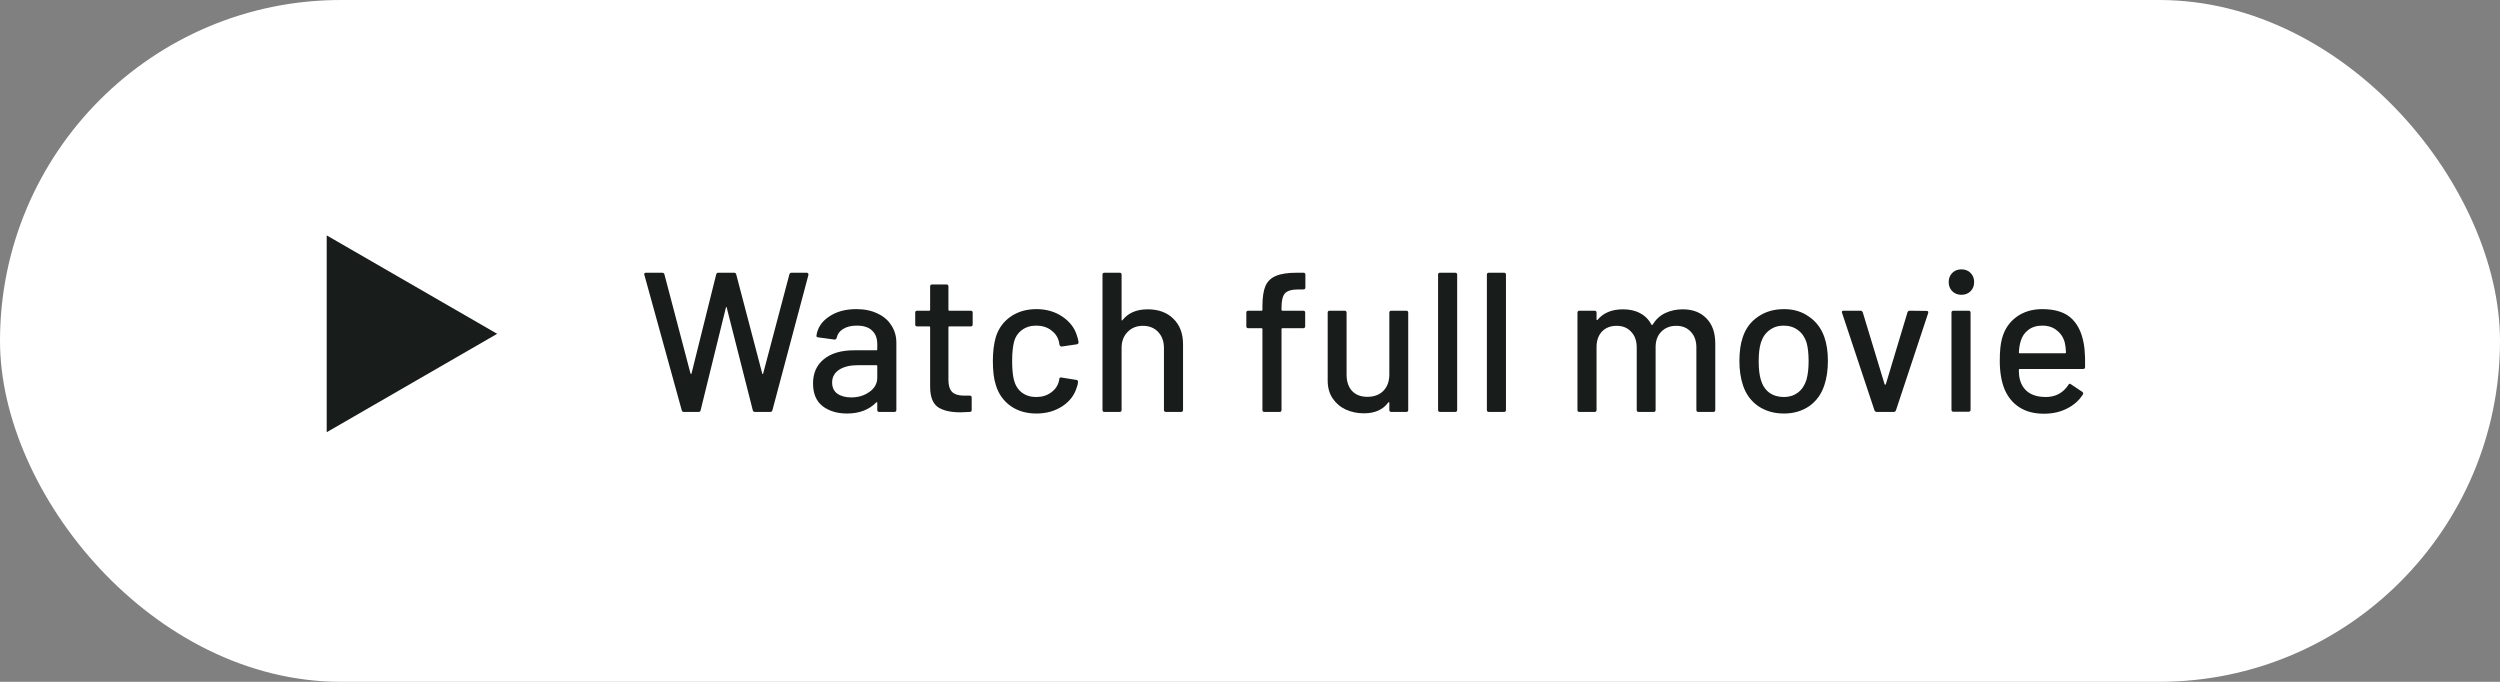
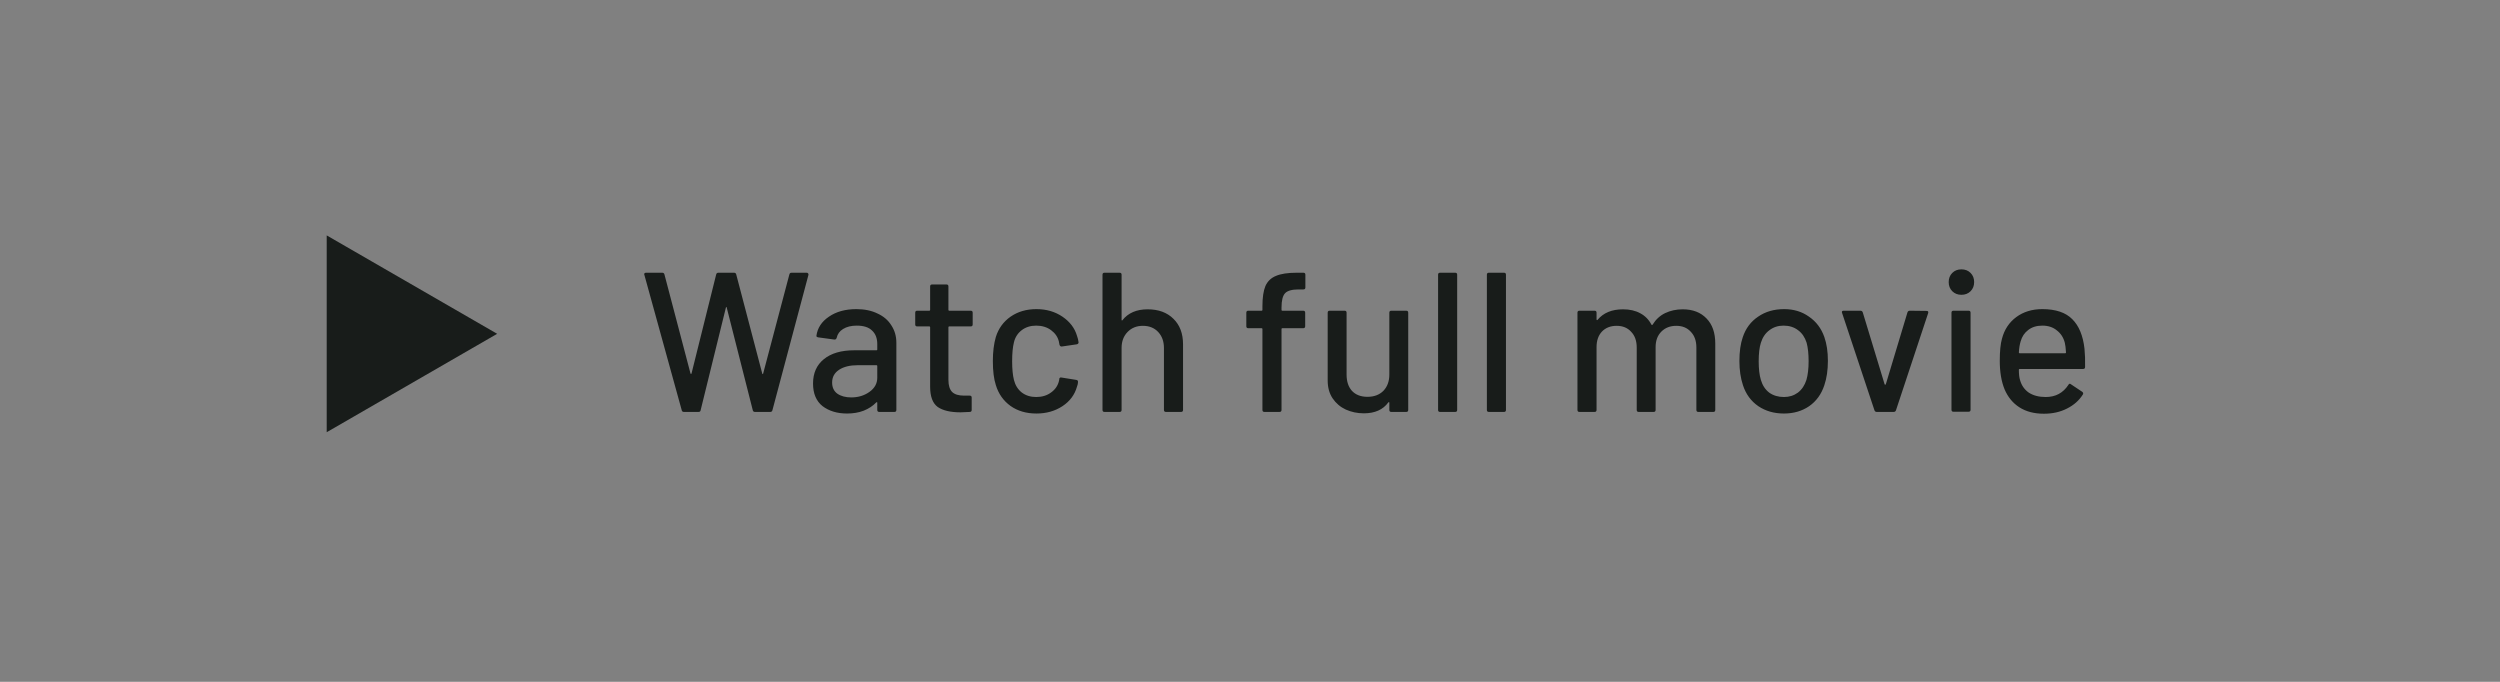
<svg xmlns="http://www.w3.org/2000/svg" width="176" height="48" viewBox="0 0 176 48" fill="none">
  <rect x="0" y="0" width="176" height="48" fill="#808080" stroke="none" />
-   <rect width="176" height="48" rx="24" fill="white" />
  <path d="M35 23.5L23 30.428L23 16.572L35 23.5Z" fill="#181C1A" />
  <path d="M48.15 29C48.066 29 48.015 28.963 47.996 28.888L45.364 19.354L45.35 19.312C45.35 19.237 45.397 19.2 45.49 19.2H46.624C46.708 19.2 46.759 19.242 46.778 19.326L48.612 26.298C48.621 26.317 48.631 26.326 48.64 26.326C48.659 26.326 48.673 26.317 48.682 26.298L50.418 19.326C50.437 19.242 50.488 19.2 50.572 19.2H51.678C51.762 19.2 51.813 19.242 51.832 19.326L53.666 26.312C53.675 26.331 53.685 26.34 53.694 26.34C53.703 26.34 53.713 26.331 53.722 26.312L55.57 19.326C55.589 19.242 55.64 19.2 55.724 19.2H56.788C56.835 19.2 56.867 19.214 56.886 19.242C56.914 19.27 56.923 19.307 56.914 19.354L54.38 28.874C54.361 28.958 54.31 29 54.226 29H53.148C53.064 29 53.013 28.958 52.994 28.874L51.16 21.65C51.151 21.622 51.141 21.608 51.132 21.608C51.123 21.608 51.113 21.622 51.104 21.65L49.326 28.874C49.317 28.958 49.265 29 49.172 29H48.15ZM60.29 21.762C60.86 21.762 61.354 21.865 61.774 22.07C62.204 22.266 62.53 22.546 62.754 22.91C62.988 23.265 63.104 23.671 63.104 24.128V28.86C63.104 28.953 63.058 29 62.964 29H61.9C61.807 29 61.76 28.953 61.76 28.86V28.356C61.76 28.309 61.737 28.3 61.69 28.328C61.448 28.58 61.149 28.776 60.794 28.916C60.449 29.047 60.062 29.112 59.632 29.112C58.942 29.112 58.368 28.939 57.91 28.594C57.462 28.239 57.238 27.707 57.238 26.998C57.238 26.27 57.49 25.701 57.994 25.29C58.508 24.87 59.222 24.66 60.136 24.66H61.704C61.742 24.66 61.76 24.641 61.76 24.604V24.226C61.76 23.815 61.639 23.498 61.396 23.274C61.163 23.041 60.804 22.924 60.318 22.924C59.926 22.924 59.604 23.003 59.352 23.162C59.11 23.311 58.96 23.517 58.904 23.778C58.876 23.871 58.82 23.913 58.736 23.904L57.602 23.75C57.509 23.731 57.467 23.694 57.476 23.638C57.551 23.087 57.845 22.639 58.358 22.294C58.872 21.939 59.516 21.762 60.29 21.762ZM59.926 27.978C60.421 27.978 60.85 27.847 61.214 27.586C61.578 27.325 61.76 26.993 61.76 26.592V25.766C61.76 25.729 61.742 25.71 61.704 25.71H60.388C59.838 25.71 59.399 25.817 59.072 26.032C58.746 26.247 58.582 26.545 58.582 26.928C58.582 27.273 58.704 27.535 58.946 27.712C59.198 27.889 59.525 27.978 59.926 27.978ZM68.477 22.84C68.477 22.933 68.43 22.98 68.337 22.98H66.825C66.788 22.98 66.769 22.999 66.769 23.036V26.746C66.769 27.138 66.858 27.423 67.035 27.6C67.213 27.768 67.488 27.852 67.861 27.852H68.267C68.361 27.852 68.407 27.899 68.407 27.992V28.86C68.407 28.953 68.361 29 68.267 29C67.969 29.019 67.754 29.028 67.623 29.028C66.914 29.028 66.377 28.902 66.013 28.65C65.659 28.389 65.481 27.913 65.481 27.222V23.036C65.481 22.999 65.463 22.98 65.425 22.98H64.571C64.478 22.98 64.431 22.933 64.431 22.84V22.014C64.431 21.921 64.478 21.874 64.571 21.874H65.425C65.463 21.874 65.481 21.855 65.481 21.818V20.166C65.481 20.073 65.528 20.026 65.621 20.026H66.629C66.722 20.026 66.769 20.073 66.769 20.166V21.818C66.769 21.855 66.788 21.874 66.825 21.874H68.337C68.43 21.874 68.477 21.921 68.477 22.014V22.84ZM72.963 29.112C72.254 29.112 71.647 28.935 71.143 28.58C70.639 28.216 70.294 27.726 70.107 27.11C69.967 26.681 69.897 26.116 69.897 25.416C69.897 24.772 69.967 24.207 70.107 23.722C70.294 23.125 70.639 22.649 71.143 22.294C71.656 21.939 72.263 21.762 72.963 21.762C73.663 21.762 74.274 21.939 74.797 22.294C75.32 22.649 75.66 23.097 75.819 23.638C75.875 23.787 75.912 23.941 75.931 24.1C75.931 24.175 75.889 24.221 75.805 24.24L74.755 24.394H74.727C74.662 24.394 74.615 24.352 74.587 24.268L74.545 24.044C74.47 23.727 74.288 23.461 73.999 23.246C73.71 23.031 73.36 22.924 72.949 22.924C72.548 22.924 72.207 23.031 71.927 23.246C71.647 23.461 71.465 23.745 71.381 24.1C71.297 24.436 71.255 24.879 71.255 25.43C71.255 25.971 71.297 26.41 71.381 26.746C71.474 27.119 71.656 27.413 71.927 27.628C72.207 27.843 72.548 27.95 72.949 27.95C73.36 27.95 73.71 27.843 73.999 27.628C74.298 27.413 74.484 27.133 74.559 26.788C74.568 26.779 74.568 26.769 74.559 26.76C74.559 26.741 74.564 26.727 74.573 26.718V26.662C74.601 26.587 74.652 26.559 74.727 26.578L75.777 26.746C75.852 26.765 75.889 26.802 75.889 26.858V26.914C75.889 26.998 75.866 27.101 75.819 27.222C75.66 27.791 75.32 28.249 74.797 28.594C74.274 28.939 73.663 29.112 72.963 29.112ZM80.794 21.776C81.559 21.776 82.166 22 82.614 22.448C83.062 22.887 83.286 23.484 83.286 24.24V28.86C83.286 28.953 83.24 29 83.146 29H82.082C81.989 29 81.942 28.953 81.942 28.86V24.506C81.942 24.039 81.807 23.661 81.536 23.372C81.266 23.083 80.906 22.938 80.458 22.938C80.019 22.938 79.66 23.083 79.38 23.372C79.1 23.661 78.96 24.035 78.96 24.492V28.86C78.96 28.953 78.913 29 78.82 29H77.756C77.663 29 77.616 28.953 77.616 28.86V19.34C77.616 19.247 77.663 19.2 77.756 19.2H78.82C78.913 19.2 78.96 19.247 78.96 19.34V22.518C78.96 22.537 78.965 22.551 78.974 22.56C78.993 22.569 79.007 22.565 79.016 22.546C79.418 22.033 80.01 21.776 80.794 21.776ZM91.423 20.376C90.956 20.376 90.639 20.465 90.471 20.642C90.303 20.819 90.219 21.155 90.219 21.65V21.818C90.219 21.855 90.237 21.874 90.275 21.874H91.745C91.838 21.874 91.885 21.921 91.885 22.014V22.966C91.885 23.059 91.838 23.106 91.745 23.106H90.275C90.237 23.106 90.219 23.125 90.219 23.162V28.86C90.219 28.953 90.172 29 90.079 29H89.015C88.921 29 88.875 28.953 88.875 28.86V23.162C88.875 23.125 88.856 23.106 88.819 23.106H87.881C87.787 23.106 87.741 23.059 87.741 22.966V22.014C87.741 21.921 87.787 21.874 87.881 21.874H88.819C88.856 21.874 88.875 21.855 88.875 21.818V21.566C88.875 20.95 88.945 20.474 89.085 20.138C89.234 19.802 89.481 19.564 89.827 19.424C90.172 19.275 90.657 19.2 91.283 19.2H91.759C91.852 19.2 91.899 19.247 91.899 19.34V20.236C91.899 20.329 91.852 20.376 91.759 20.376H91.423ZM97.809 22.014C97.809 21.921 97.856 21.874 97.949 21.874H98.999C99.093 21.874 99.139 21.921 99.139 22.014V28.86C99.139 28.953 99.093 29 98.999 29H97.949C97.856 29 97.809 28.953 97.809 28.86V28.342C97.809 28.323 97.8 28.314 97.781 28.314C97.772 28.305 97.758 28.309 97.739 28.328C97.366 28.841 96.792 29.098 96.017 29.098C95.56 29.098 95.135 29.009 94.743 28.832C94.361 28.655 94.053 28.393 93.819 28.048C93.586 27.703 93.469 27.283 93.469 26.788V22.014C93.469 21.921 93.516 21.874 93.609 21.874H94.659C94.753 21.874 94.799 21.921 94.799 22.014V26.368C94.799 26.853 94.925 27.236 95.177 27.516C95.439 27.796 95.803 27.936 96.269 27.936C96.736 27.936 97.109 27.796 97.389 27.516C97.669 27.227 97.809 26.844 97.809 26.368V22.014ZM101.381 29C101.287 29 101.241 28.953 101.241 28.86V19.34C101.241 19.247 101.287 19.2 101.381 19.2H102.445C102.538 19.2 102.585 19.247 102.585 19.34V28.86C102.585 28.953 102.538 29 102.445 29H101.381ZM104.816 29C104.722 29 104.676 28.953 104.676 28.86V19.34C104.676 19.247 104.722 19.2 104.816 19.2H105.88C105.973 19.2 106.02 19.247 106.02 19.34V28.86C106.02 28.953 105.973 29 105.88 29H104.816ZM118.459 21.776C119.169 21.776 119.729 21.991 120.139 22.42C120.55 22.84 120.755 23.428 120.755 24.184V28.86C120.755 28.953 120.709 29 120.615 29H119.565C119.472 29 119.425 28.953 119.425 28.86V24.464C119.425 23.997 119.295 23.629 119.033 23.358C118.781 23.078 118.441 22.938 118.011 22.938C117.582 22.938 117.232 23.073 116.961 23.344C116.691 23.615 116.555 23.979 116.555 24.436V28.86C116.555 28.953 116.509 29 116.415 29H115.365C115.272 29 115.225 28.953 115.225 28.86V24.464C115.225 23.997 115.095 23.629 114.833 23.358C114.581 23.078 114.241 22.938 113.811 22.938C113.382 22.938 113.037 23.073 112.775 23.344C112.523 23.615 112.397 23.979 112.397 24.436V28.86C112.397 28.953 112.351 29 112.257 29H111.193C111.1 29 111.053 28.953 111.053 28.86V22.014C111.053 21.921 111.1 21.874 111.193 21.874H112.257C112.351 21.874 112.397 21.921 112.397 22.014V22.49C112.397 22.509 112.402 22.523 112.411 22.532C112.43 22.541 112.449 22.537 112.467 22.518C112.878 22.023 113.475 21.776 114.259 21.776C114.735 21.776 115.141 21.869 115.477 22.056C115.813 22.233 116.075 22.499 116.261 22.854C116.289 22.891 116.317 22.891 116.345 22.854C116.569 22.49 116.863 22.219 117.227 22.042C117.601 21.865 118.011 21.776 118.459 21.776ZM125.59 29.112C124.899 29.112 124.297 28.939 123.784 28.594C123.27 28.239 122.911 27.749 122.706 27.124C122.538 26.62 122.454 26.051 122.454 25.416C122.454 24.753 122.533 24.193 122.692 23.736C122.897 23.12 123.256 22.639 123.77 22.294C124.283 21.939 124.894 21.762 125.604 21.762C126.276 21.762 126.859 21.939 127.354 22.294C127.858 22.639 128.217 23.115 128.432 23.722C128.6 24.198 128.684 24.758 128.684 25.402C128.684 26.055 128.6 26.629 128.432 27.124C128.226 27.749 127.872 28.239 127.368 28.594C126.864 28.939 126.271 29.112 125.59 29.112ZM125.59 27.95C125.963 27.95 126.29 27.847 126.57 27.642C126.85 27.427 127.05 27.129 127.172 26.746C127.274 26.391 127.326 25.953 127.326 25.43C127.326 24.907 127.279 24.473 127.186 24.128C127.064 23.745 126.864 23.451 126.584 23.246C126.304 23.031 125.963 22.924 125.562 22.924C125.179 22.924 124.848 23.031 124.568 23.246C124.288 23.451 124.087 23.745 123.966 24.128C123.863 24.455 123.812 24.889 123.812 25.43C123.812 25.971 123.863 26.41 123.966 26.746C124.078 27.129 124.274 27.427 124.554 27.642C124.843 27.847 125.188 27.95 125.59 27.95ZM132.131 29C132.047 29 131.991 28.963 131.963 28.888L129.681 22.028L129.667 21.972C129.667 21.907 129.709 21.874 129.793 21.874H130.969C131.053 21.874 131.109 21.911 131.137 21.986L132.677 27.054C132.686 27.073 132.7 27.082 132.719 27.082C132.738 27.082 132.752 27.073 132.761 27.054L134.287 21.986C134.315 21.911 134.371 21.874 134.455 21.874L135.631 21.888C135.734 21.888 135.771 21.939 135.743 22.042L133.475 28.888C133.447 28.963 133.391 29 133.307 29H132.131ZM138.084 20.754C137.823 20.754 137.608 20.67 137.44 20.502C137.272 20.334 137.188 20.119 137.188 19.858C137.188 19.597 137.272 19.382 137.44 19.214C137.608 19.046 137.823 18.962 138.084 18.962C138.345 18.962 138.56 19.046 138.728 19.214C138.896 19.382 138.98 19.597 138.98 19.858C138.98 20.119 138.896 20.334 138.728 20.502C138.56 20.67 138.345 20.754 138.084 20.754ZM137.524 28.986C137.431 28.986 137.384 28.939 137.384 28.846V22.014C137.384 21.921 137.431 21.874 137.524 21.874H138.588C138.681 21.874 138.728 21.921 138.728 22.014V28.846C138.728 28.939 138.681 28.986 138.588 28.986H137.524ZM146.748 24.548C146.786 24.931 146.8 25.36 146.79 25.836C146.79 25.929 146.744 25.976 146.65 25.976H142.184C142.147 25.976 142.128 25.995 142.128 26.032C142.128 26.349 142.156 26.592 142.212 26.76C142.315 27.133 142.52 27.427 142.828 27.642C143.146 27.847 143.542 27.95 144.018 27.95C144.709 27.95 145.241 27.665 145.614 27.096C145.661 27.003 145.722 26.989 145.796 27.054L146.594 27.586C146.66 27.642 146.674 27.703 146.636 27.768C146.375 28.188 146.002 28.519 145.516 28.762C145.04 29.005 144.499 29.126 143.892 29.126C143.211 29.126 142.637 28.977 142.17 28.678C141.704 28.379 141.354 27.955 141.12 27.404C140.896 26.853 140.784 26.186 140.784 25.402C140.784 24.721 140.836 24.203 140.938 23.848C141.106 23.204 141.442 22.695 141.946 22.322C142.45 21.949 143.062 21.762 143.78 21.762C144.723 21.762 145.428 22 145.894 22.476C146.361 22.943 146.646 23.633 146.748 24.548ZM143.78 22.924C143.379 22.924 143.048 23.027 142.786 23.232C142.525 23.428 142.348 23.694 142.254 24.03C142.189 24.235 142.147 24.497 142.128 24.814C142.128 24.851 142.147 24.87 142.184 24.87H145.39C145.428 24.87 145.446 24.851 145.446 24.814C145.428 24.506 145.4 24.277 145.362 24.128C145.269 23.764 145.082 23.475 144.802 23.26C144.532 23.036 144.191 22.924 143.78 22.924Z" fill="#181C1A" />
</svg>